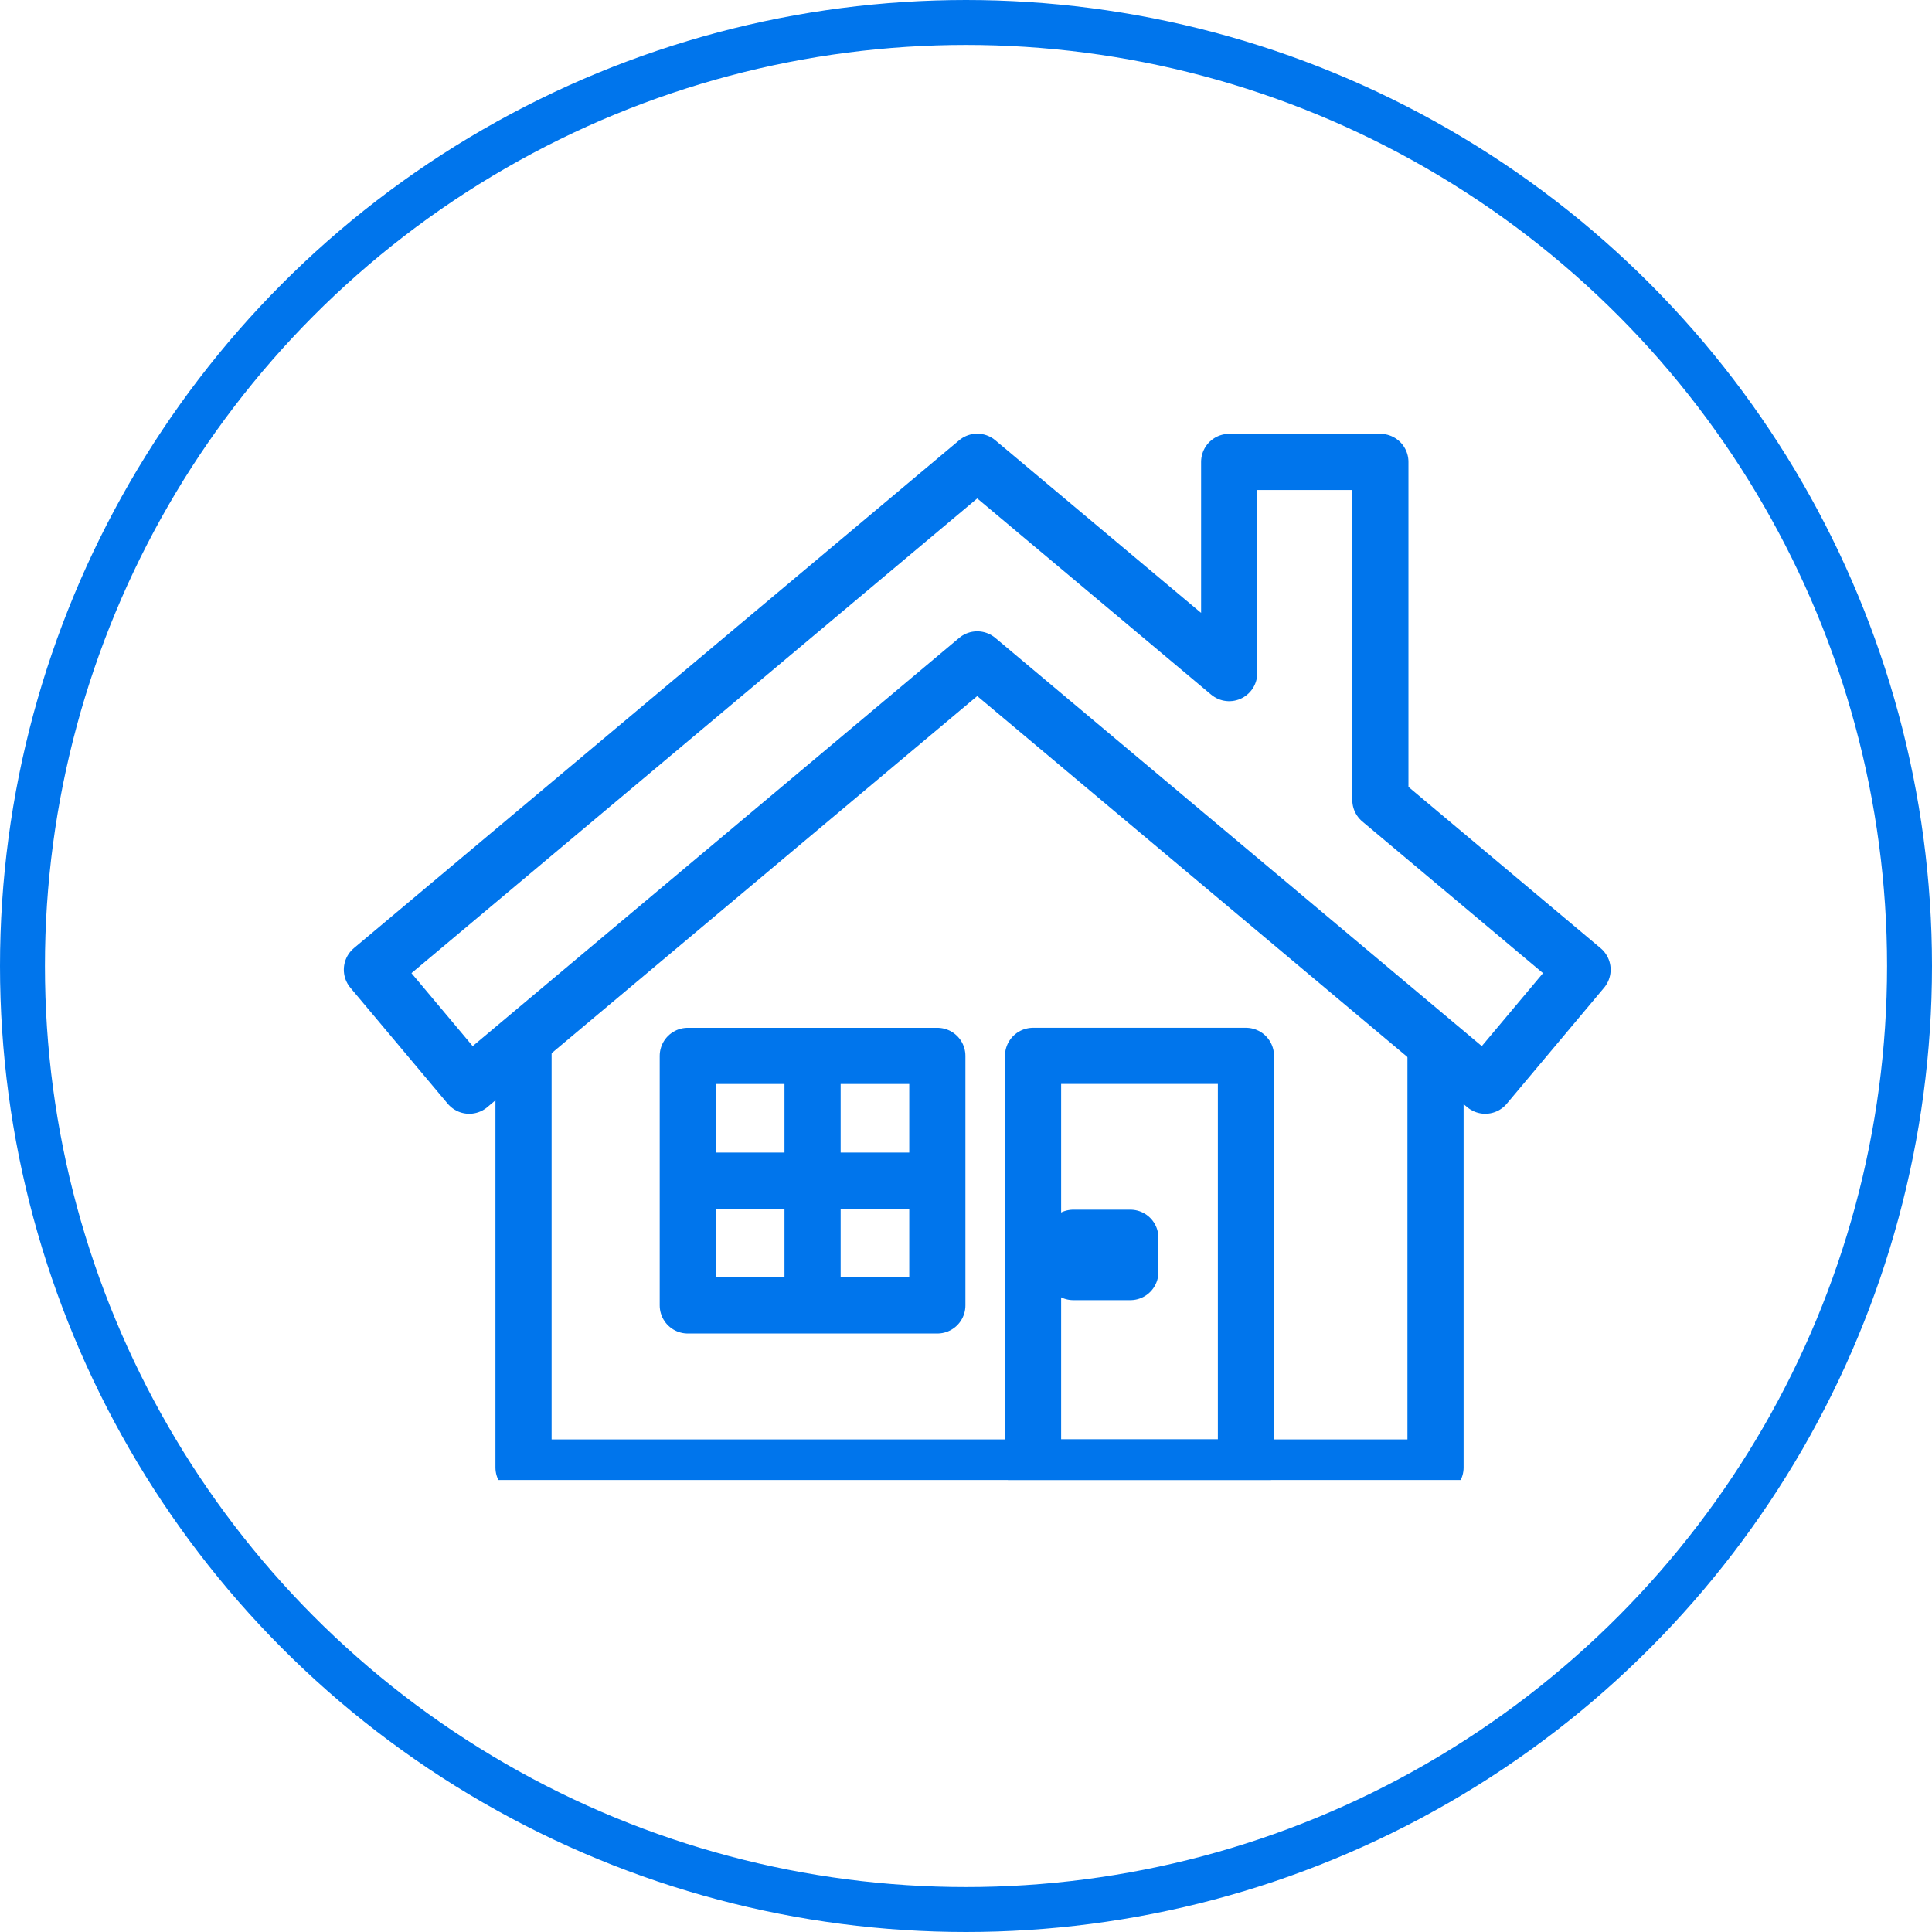
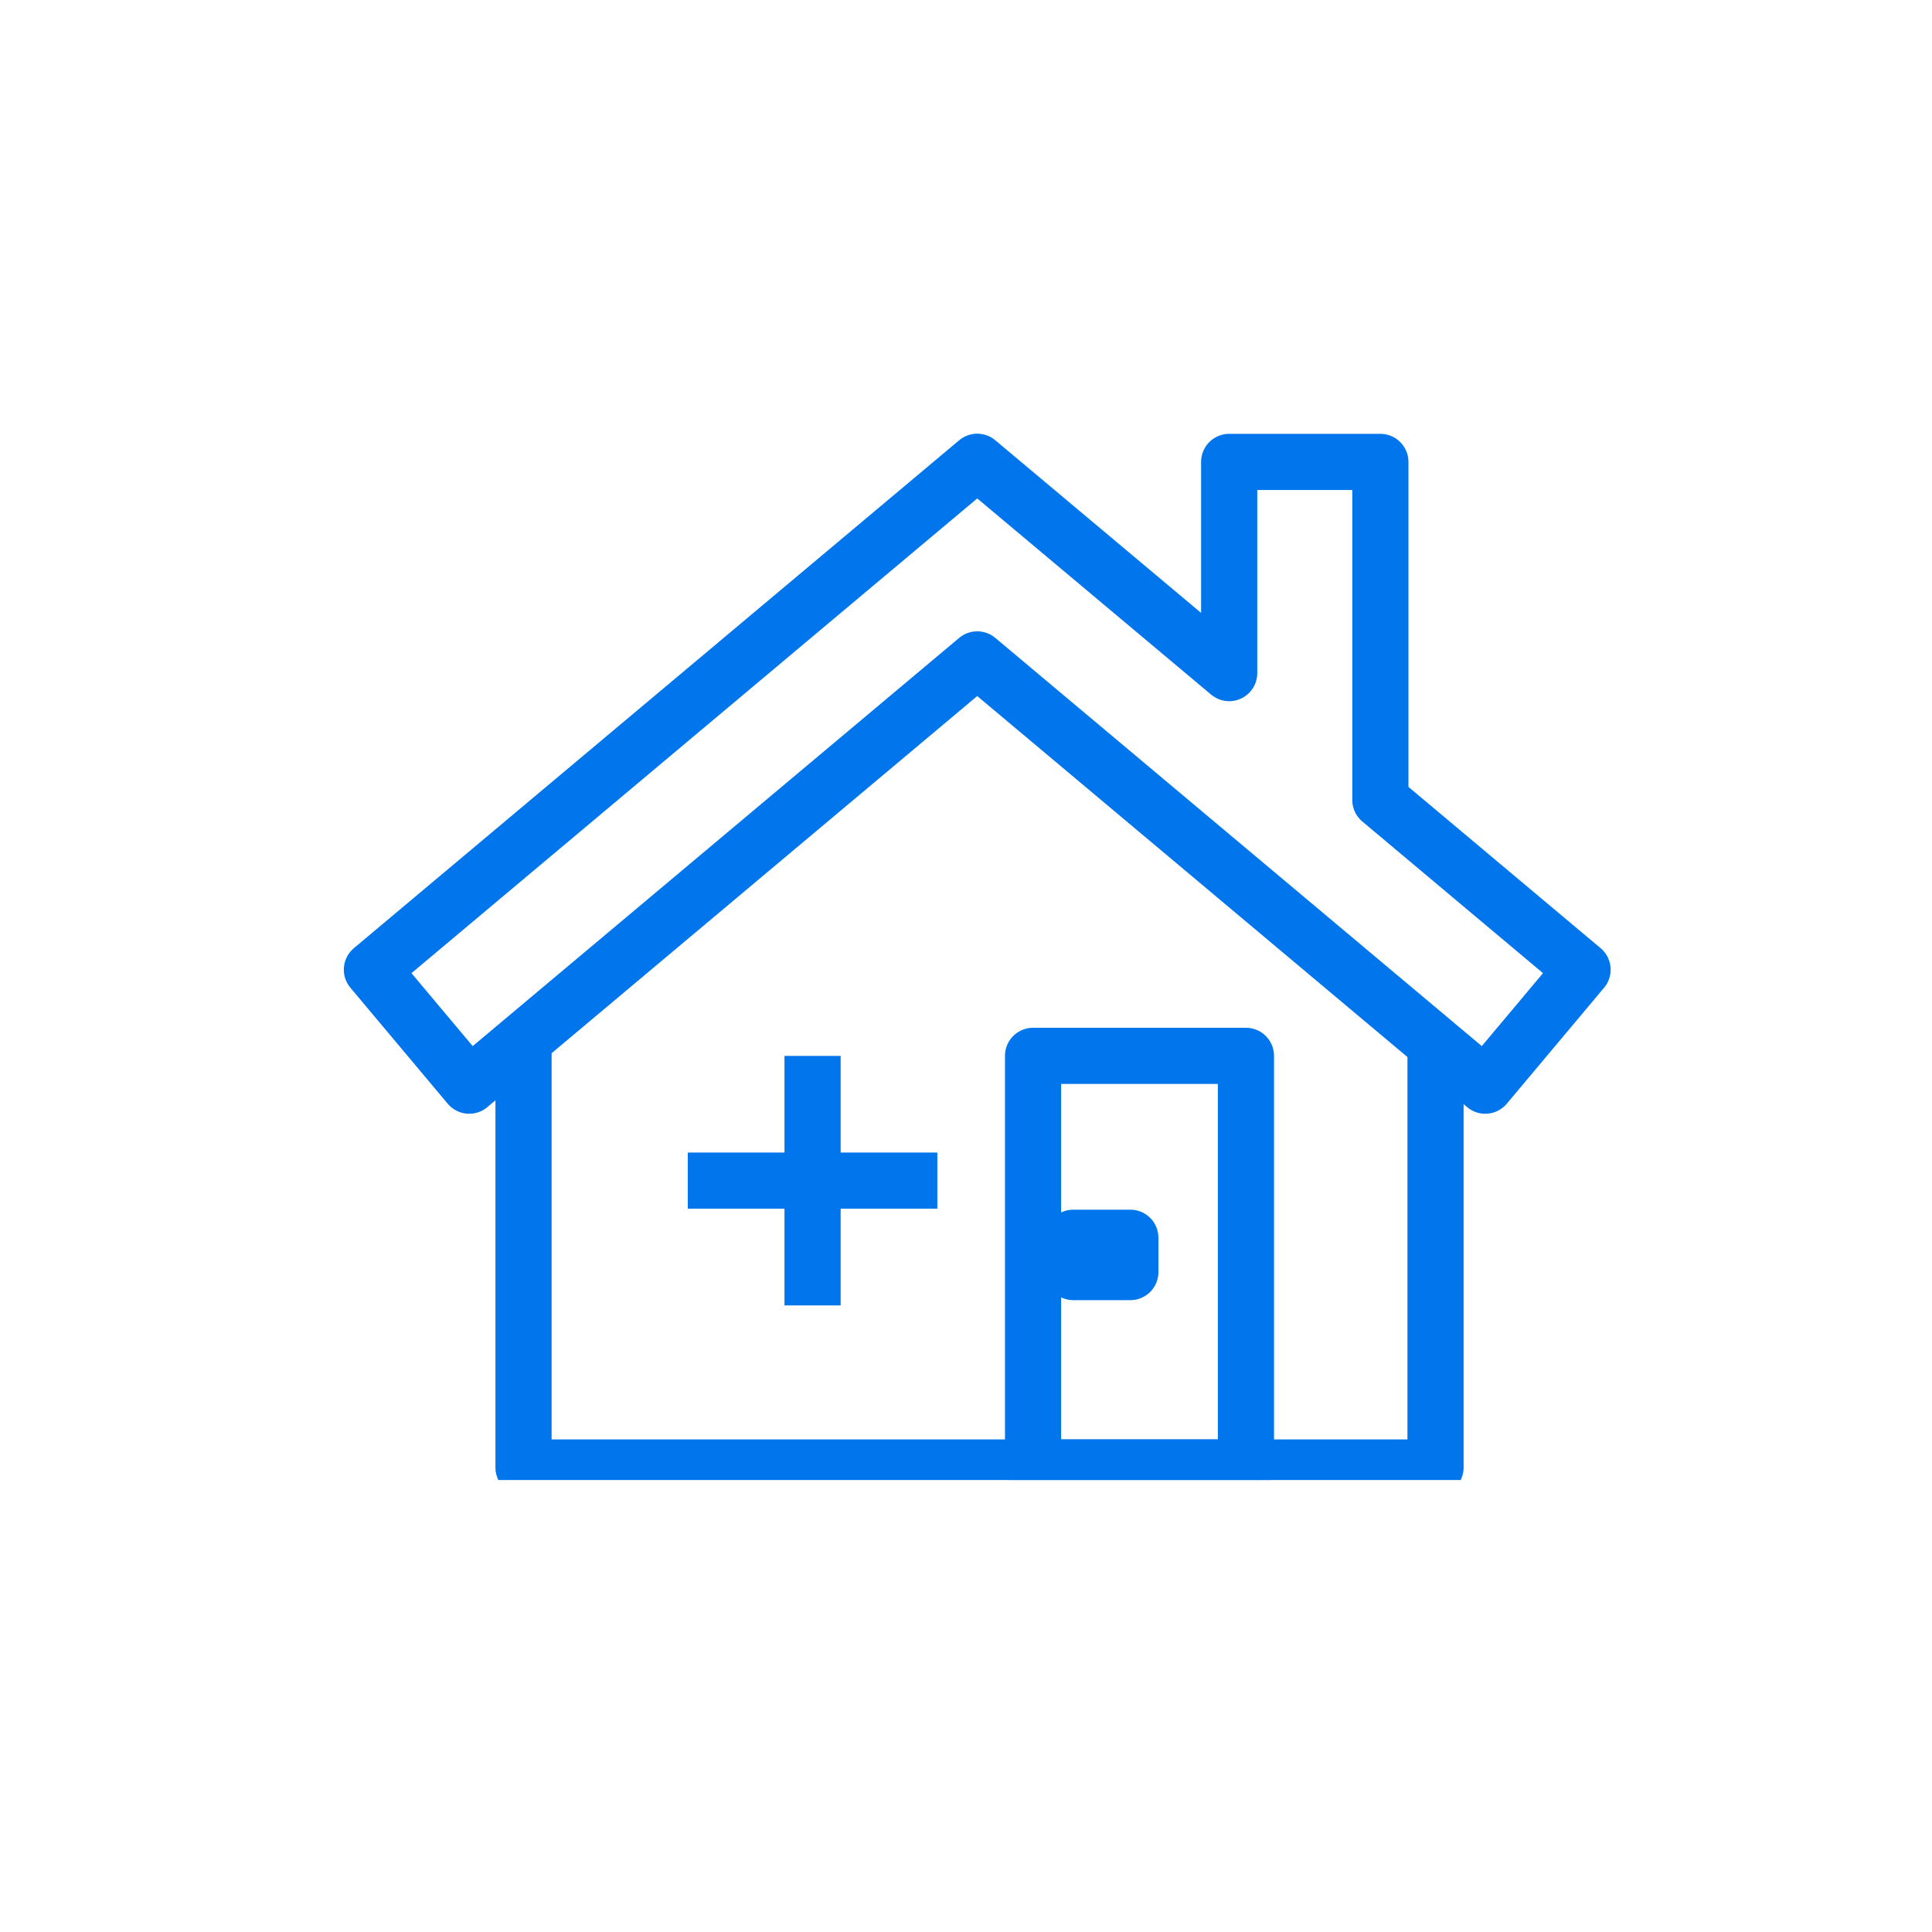
<svg xmlns="http://www.w3.org/2000/svg" data-name="コンポーネント 16 – 1" width="86" height="86">
  <defs>
    <clipPath id="a">
      <path data-name="長方形 1864" fill="none" stroke="#0075ec" stroke-width="2.5" d="M0 0h55v45.88H0z" />
    </clipPath>
  </defs>
  <g data-name="楕円形 54" fill="none" stroke="#0075ec" stroke-width="2">
    <circle cx="43" cy="43" r="43" stroke="none" />
-     <circle cx="43" cy="43" r="42" />
  </g>
  <g data-name="グループ 10003">
    <g data-name="グループ 9998">
      <g data-name="グループ 9997" clip-path="url(#a)" fill="none" stroke="#0075ec" stroke-linejoin="round" stroke-width="2.5" transform="translate(16 20)">
        <path data-name="パス 2754" d="M47.9 26.466v18.858H7.304V26.297" />
        <path data-name="長方形 1863" d="M29.985 27h9.476v18.323h-9.476z" />
      </g>
    </g>
-     <path data-name="長方形 1865" fill="none" stroke="#0075ec" stroke-linejoin="round" stroke-width="2.5" d="M30.616 47.001h11.108v11.108H30.616z" />
    <path data-name="パス 2755" d="M61.445 35.61V20.562h-6.73v9.4L43.5 20.555 16.555 43.164l4.332 5.163L43.5 29.352l22.614 18.975 4.331-5.163z" fill="none" stroke="#0075ec" stroke-linejoin="round" stroke-width="2.5" />
    <path data-name="長方形 1867" fill="none" stroke="#0075ec" stroke-linejoin="round" stroke-width="2.5" d="M47.777 55.097h2.538v1.527h-2.538z" />
    <path data-name="線 58" fill="none" stroke="#0075ec" stroke-linejoin="round" stroke-width="2.5" d="M36.17 47.001v11.108" />
    <path data-name="線 59" fill="none" stroke="#0075ec" stroke-linejoin="round" stroke-width="2.5" d="M41.724 52.555H30.616" />
  </g>
</svg>